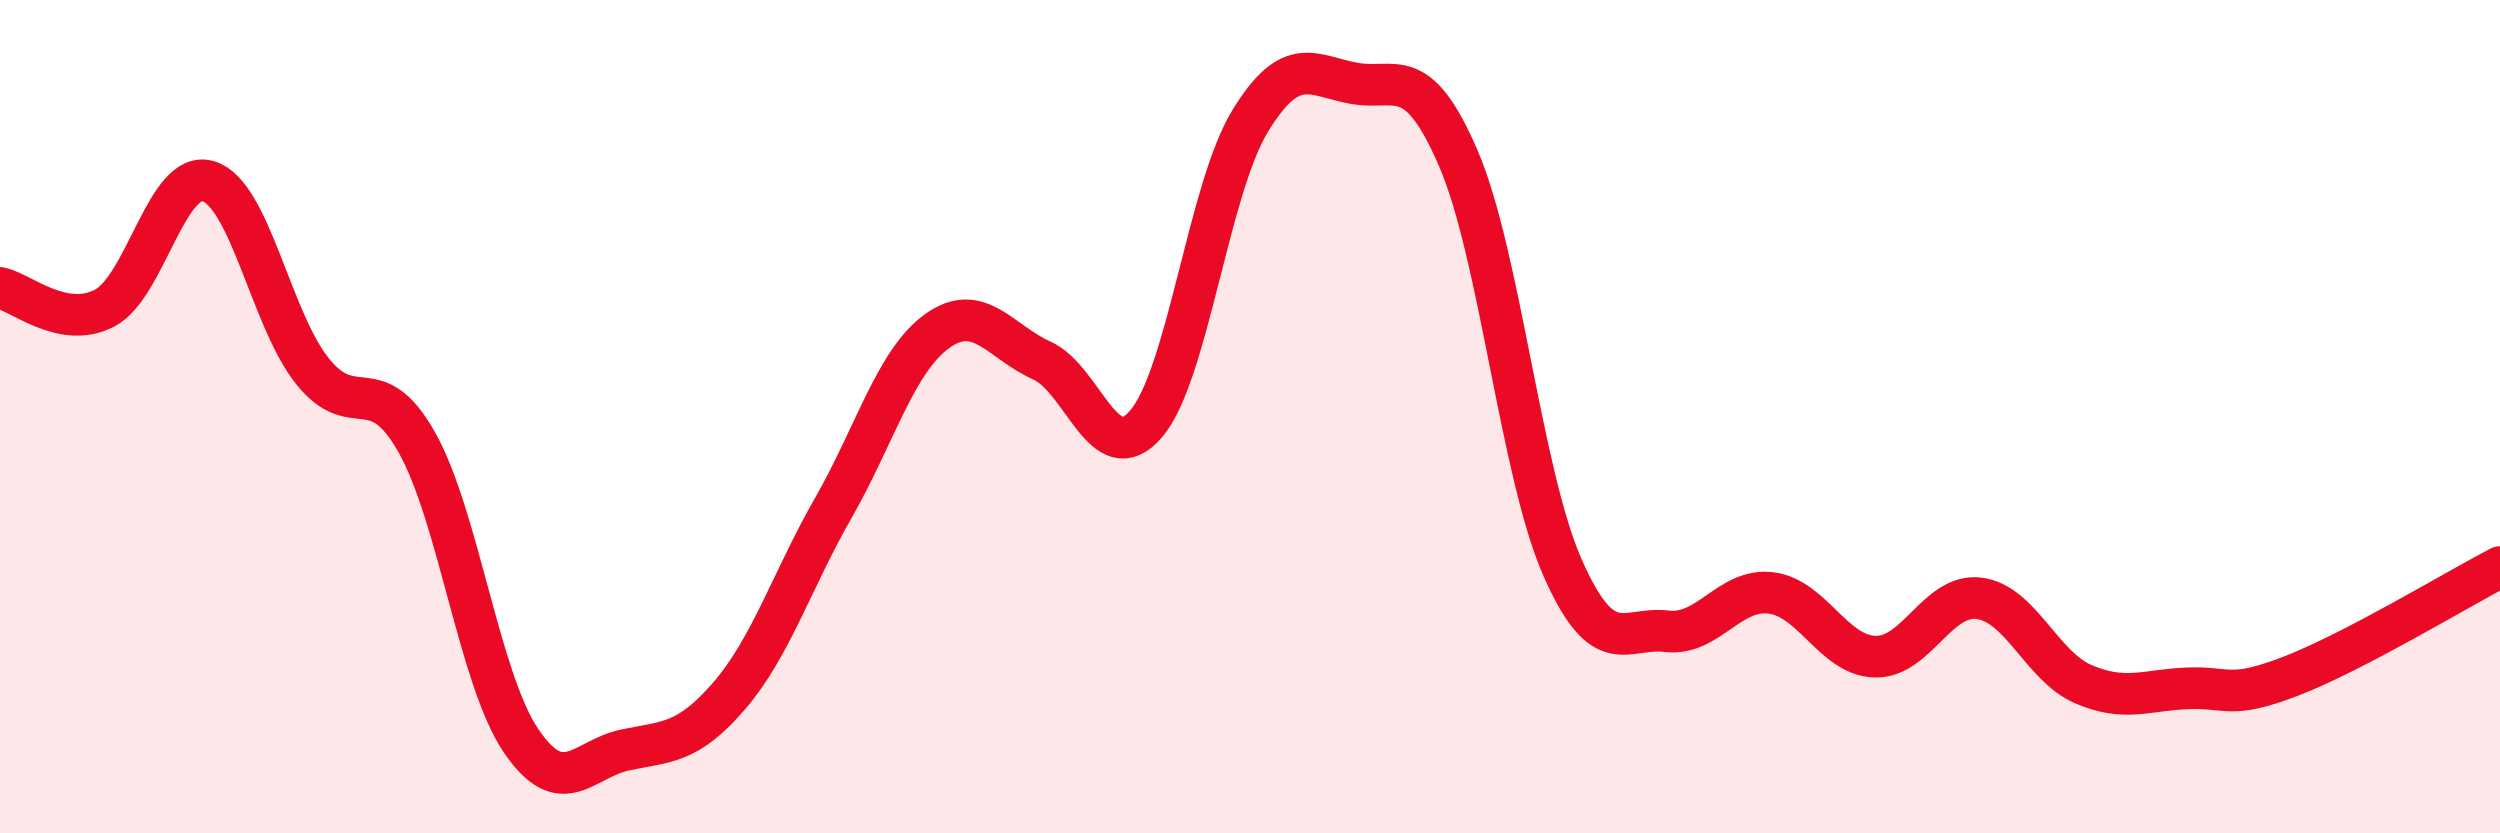
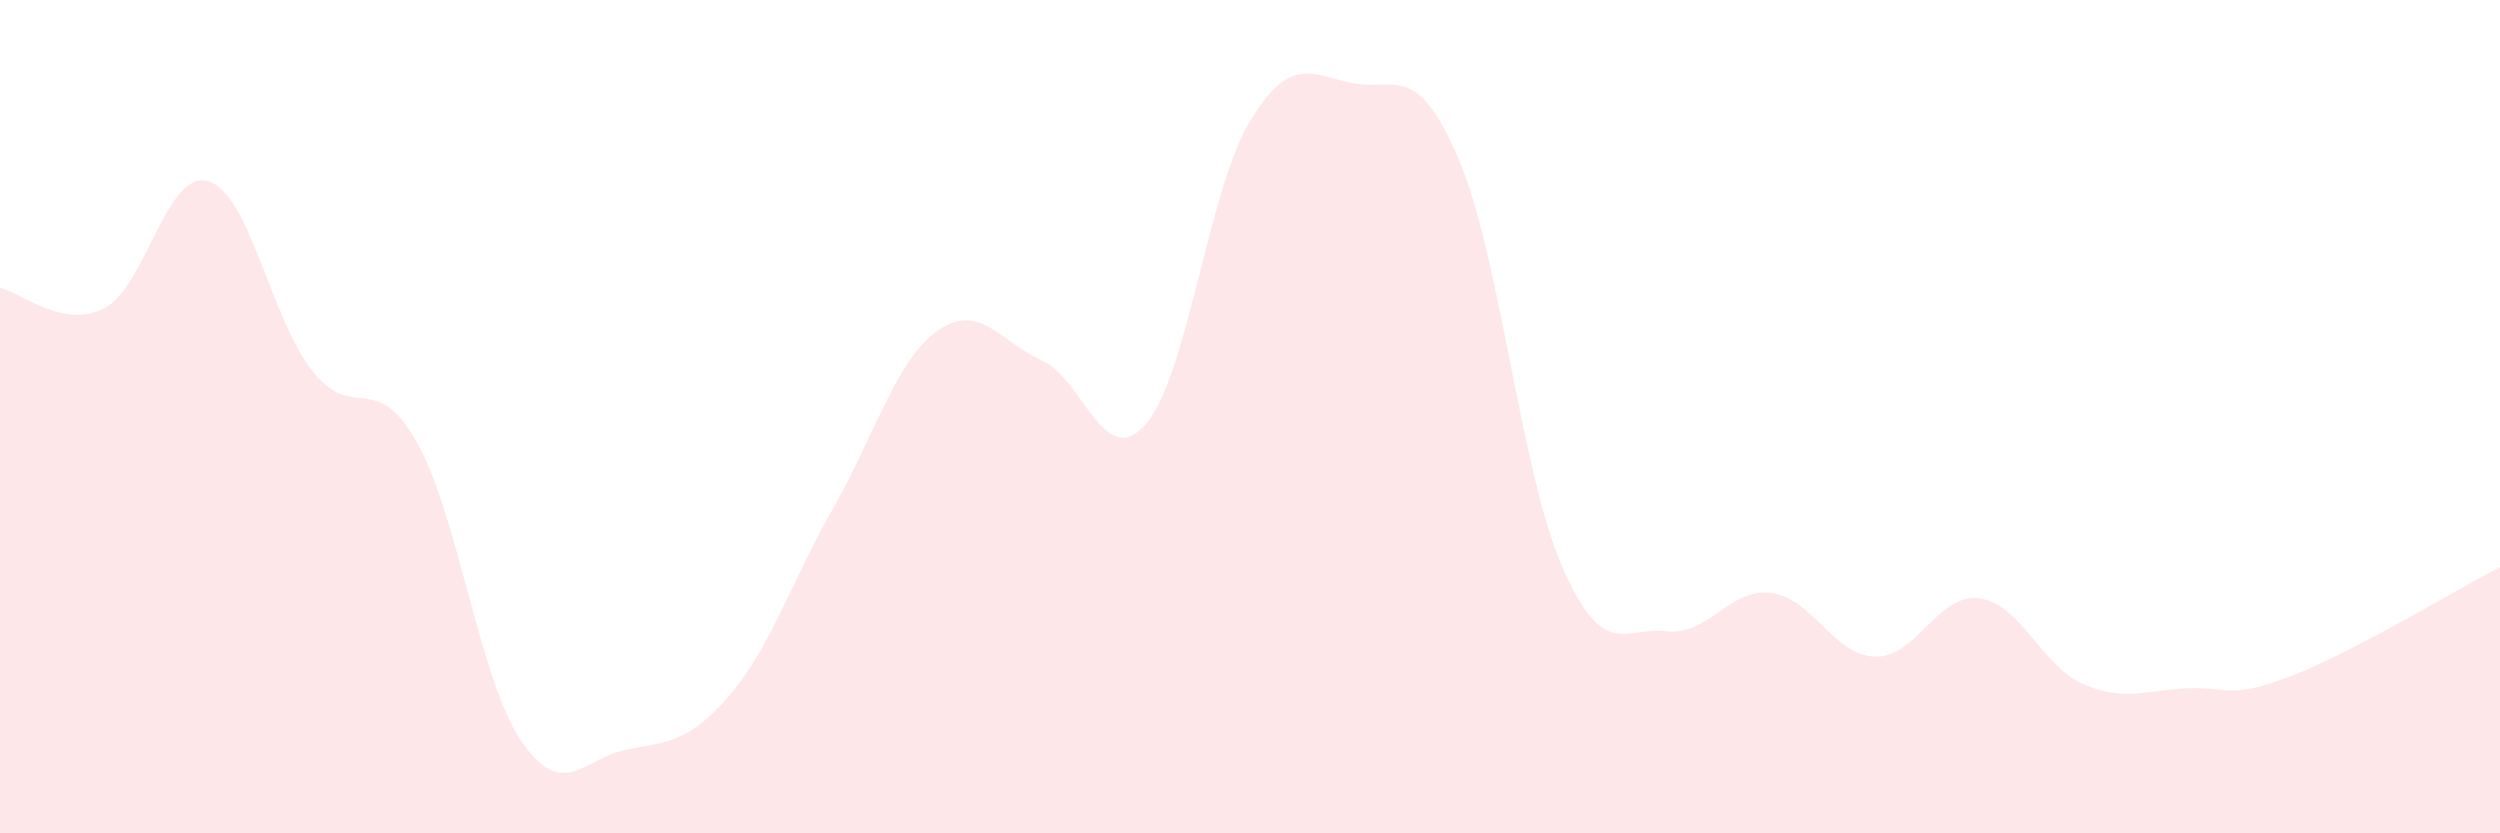
<svg xmlns="http://www.w3.org/2000/svg" width="60" height="20" viewBox="0 0 60 20">
  <path d="M 0,6.91 C 0.5,7.01 1.5,7.91 2.5,7.4 C 3.5,6.89 4,4.05 5,4.35 C 6,4.65 6.5,7.66 7.5,8.91 C 8.5,10.16 9,8.84 10,10.61 C 11,12.38 11.5,16.29 12.5,17.77 C 13.5,19.25 14,18.21 15,18 C 16,17.79 16.5,17.86 17.5,16.7 C 18.5,15.54 19,13.94 20,12.19 C 21,10.44 21.5,8.65 22.5,7.94 C 23.5,7.23 24,8.2 25,8.65 C 26,9.1 26.5,11.33 27.5,10.18 C 28.5,9.03 29,4.55 30,2.91 C 31,1.27 31.5,1.82 32.5,2 C 33.5,2.18 34,1.48 35,3.8 C 36,6.12 36.5,11.35 37.5,13.62 C 38.5,15.89 39,15.03 40,15.15 C 41,15.27 41.5,14.11 42.5,14.23 C 43.5,14.35 44,15.73 45,15.76 C 46,15.79 46.5,14.23 47.5,14.36 C 48.5,14.49 49,15.99 50,16.42 C 51,16.85 51.5,16.56 52.5,16.52 C 53.5,16.48 53.5,16.8 55,16.22 C 56.5,15.64 59,14.13 60,13.61L60 20L0 20Z" fill="#EB0A25" opacity="0.1" stroke-linecap="round" stroke-linejoin="round" />
-   <path d="M 0,6.91 C 0.5,7.01 1.5,7.91 2.5,7.4 C 3.5,6.89 4,4.05 5,4.35 C 6,4.65 6.5,7.66 7.5,8.91 C 8.5,10.16 9,8.84 10,10.61 C 11,12.38 11.5,16.29 12.5,17.77 C 13.5,19.25 14,18.21 15,18 C 16,17.79 16.5,17.86 17.5,16.7 C 18.5,15.54 19,13.94 20,12.19 C 21,10.44 21.5,8.65 22.5,7.94 C 23.5,7.23 24,8.2 25,8.65 C 26,9.1 26.5,11.33 27.5,10.18 C 28.5,9.03 29,4.55 30,2.91 C 31,1.27 31.5,1.82 32.5,2 C 33.5,2.18 34,1.48 35,3.8 C 36,6.12 36.5,11.35 37.5,13.62 C 38.5,15.89 39,15.03 40,15.15 C 41,15.27 41.5,14.11 42.5,14.23 C 43.5,14.35 44,15.73 45,15.76 C 46,15.79 46.5,14.23 47.5,14.36 C 48.5,14.49 49,15.99 50,16.42 C 51,16.85 51.5,16.56 52.5,16.52 C 53.5,16.48 53.5,16.8 55,16.22 C 56.5,15.64 59,14.13 60,13.61" stroke="#EB0A25" stroke-width="1" fill="none" stroke-linecap="round" stroke-linejoin="round" />
</svg>